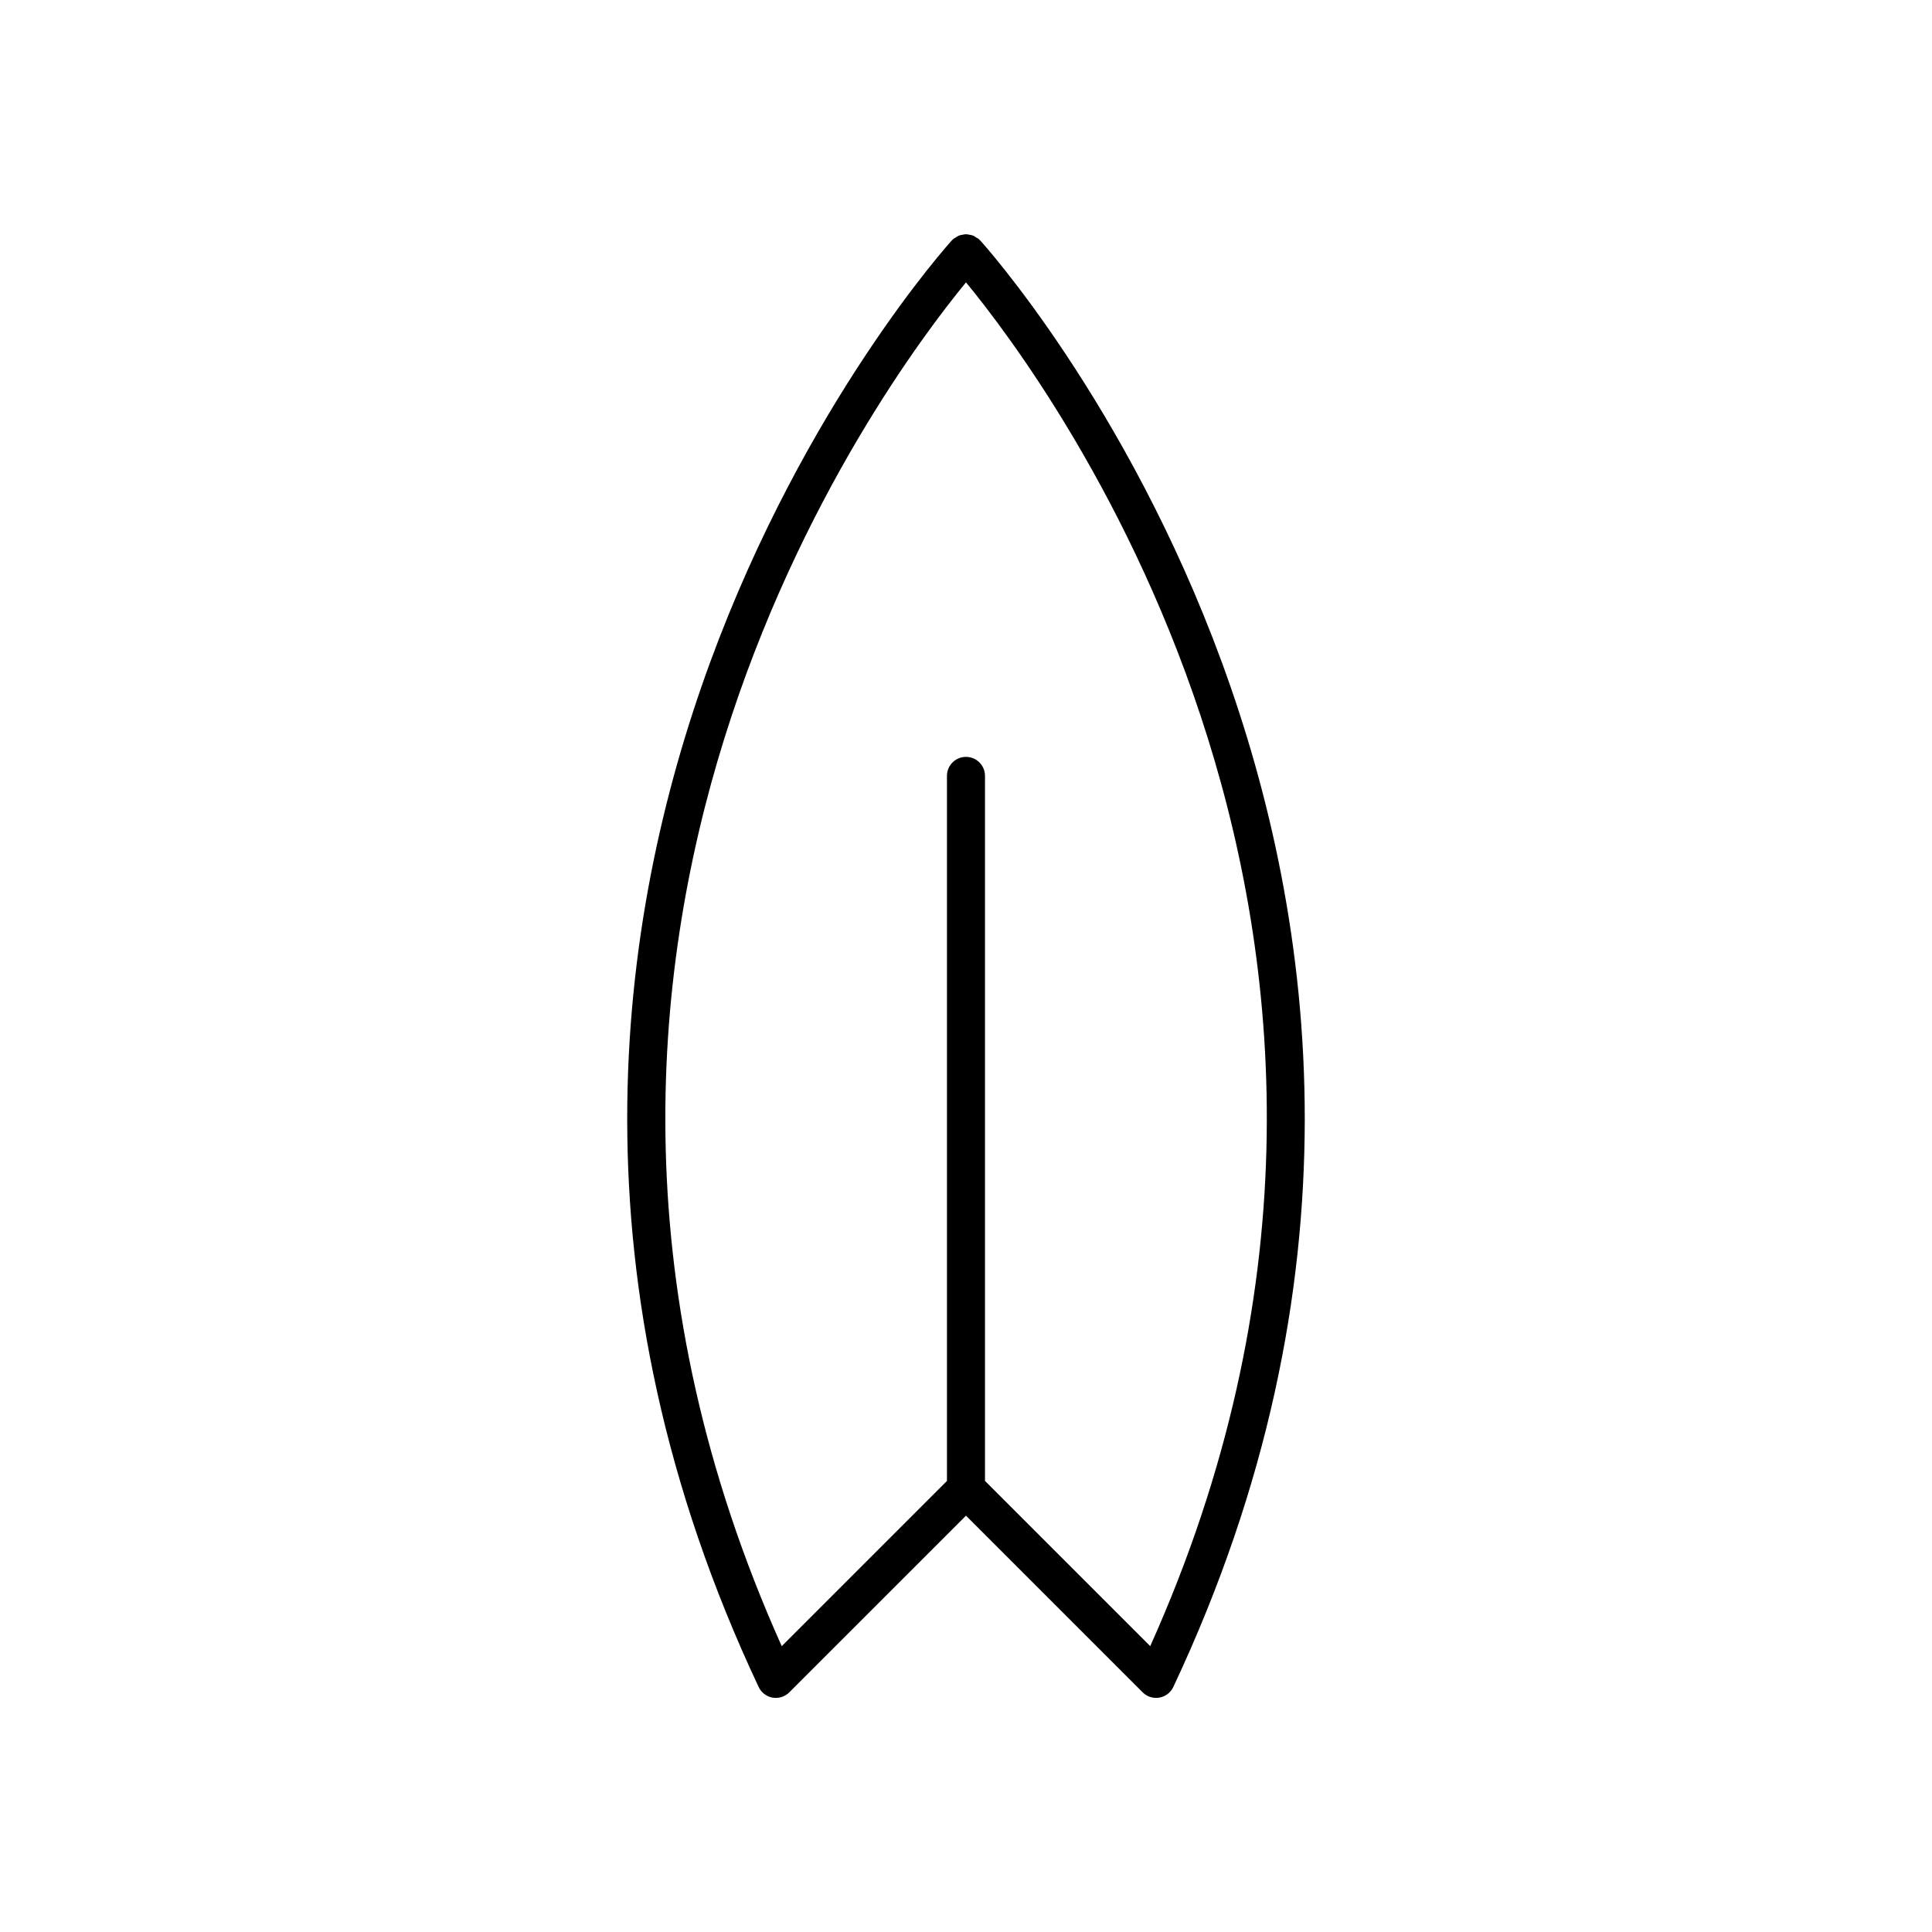
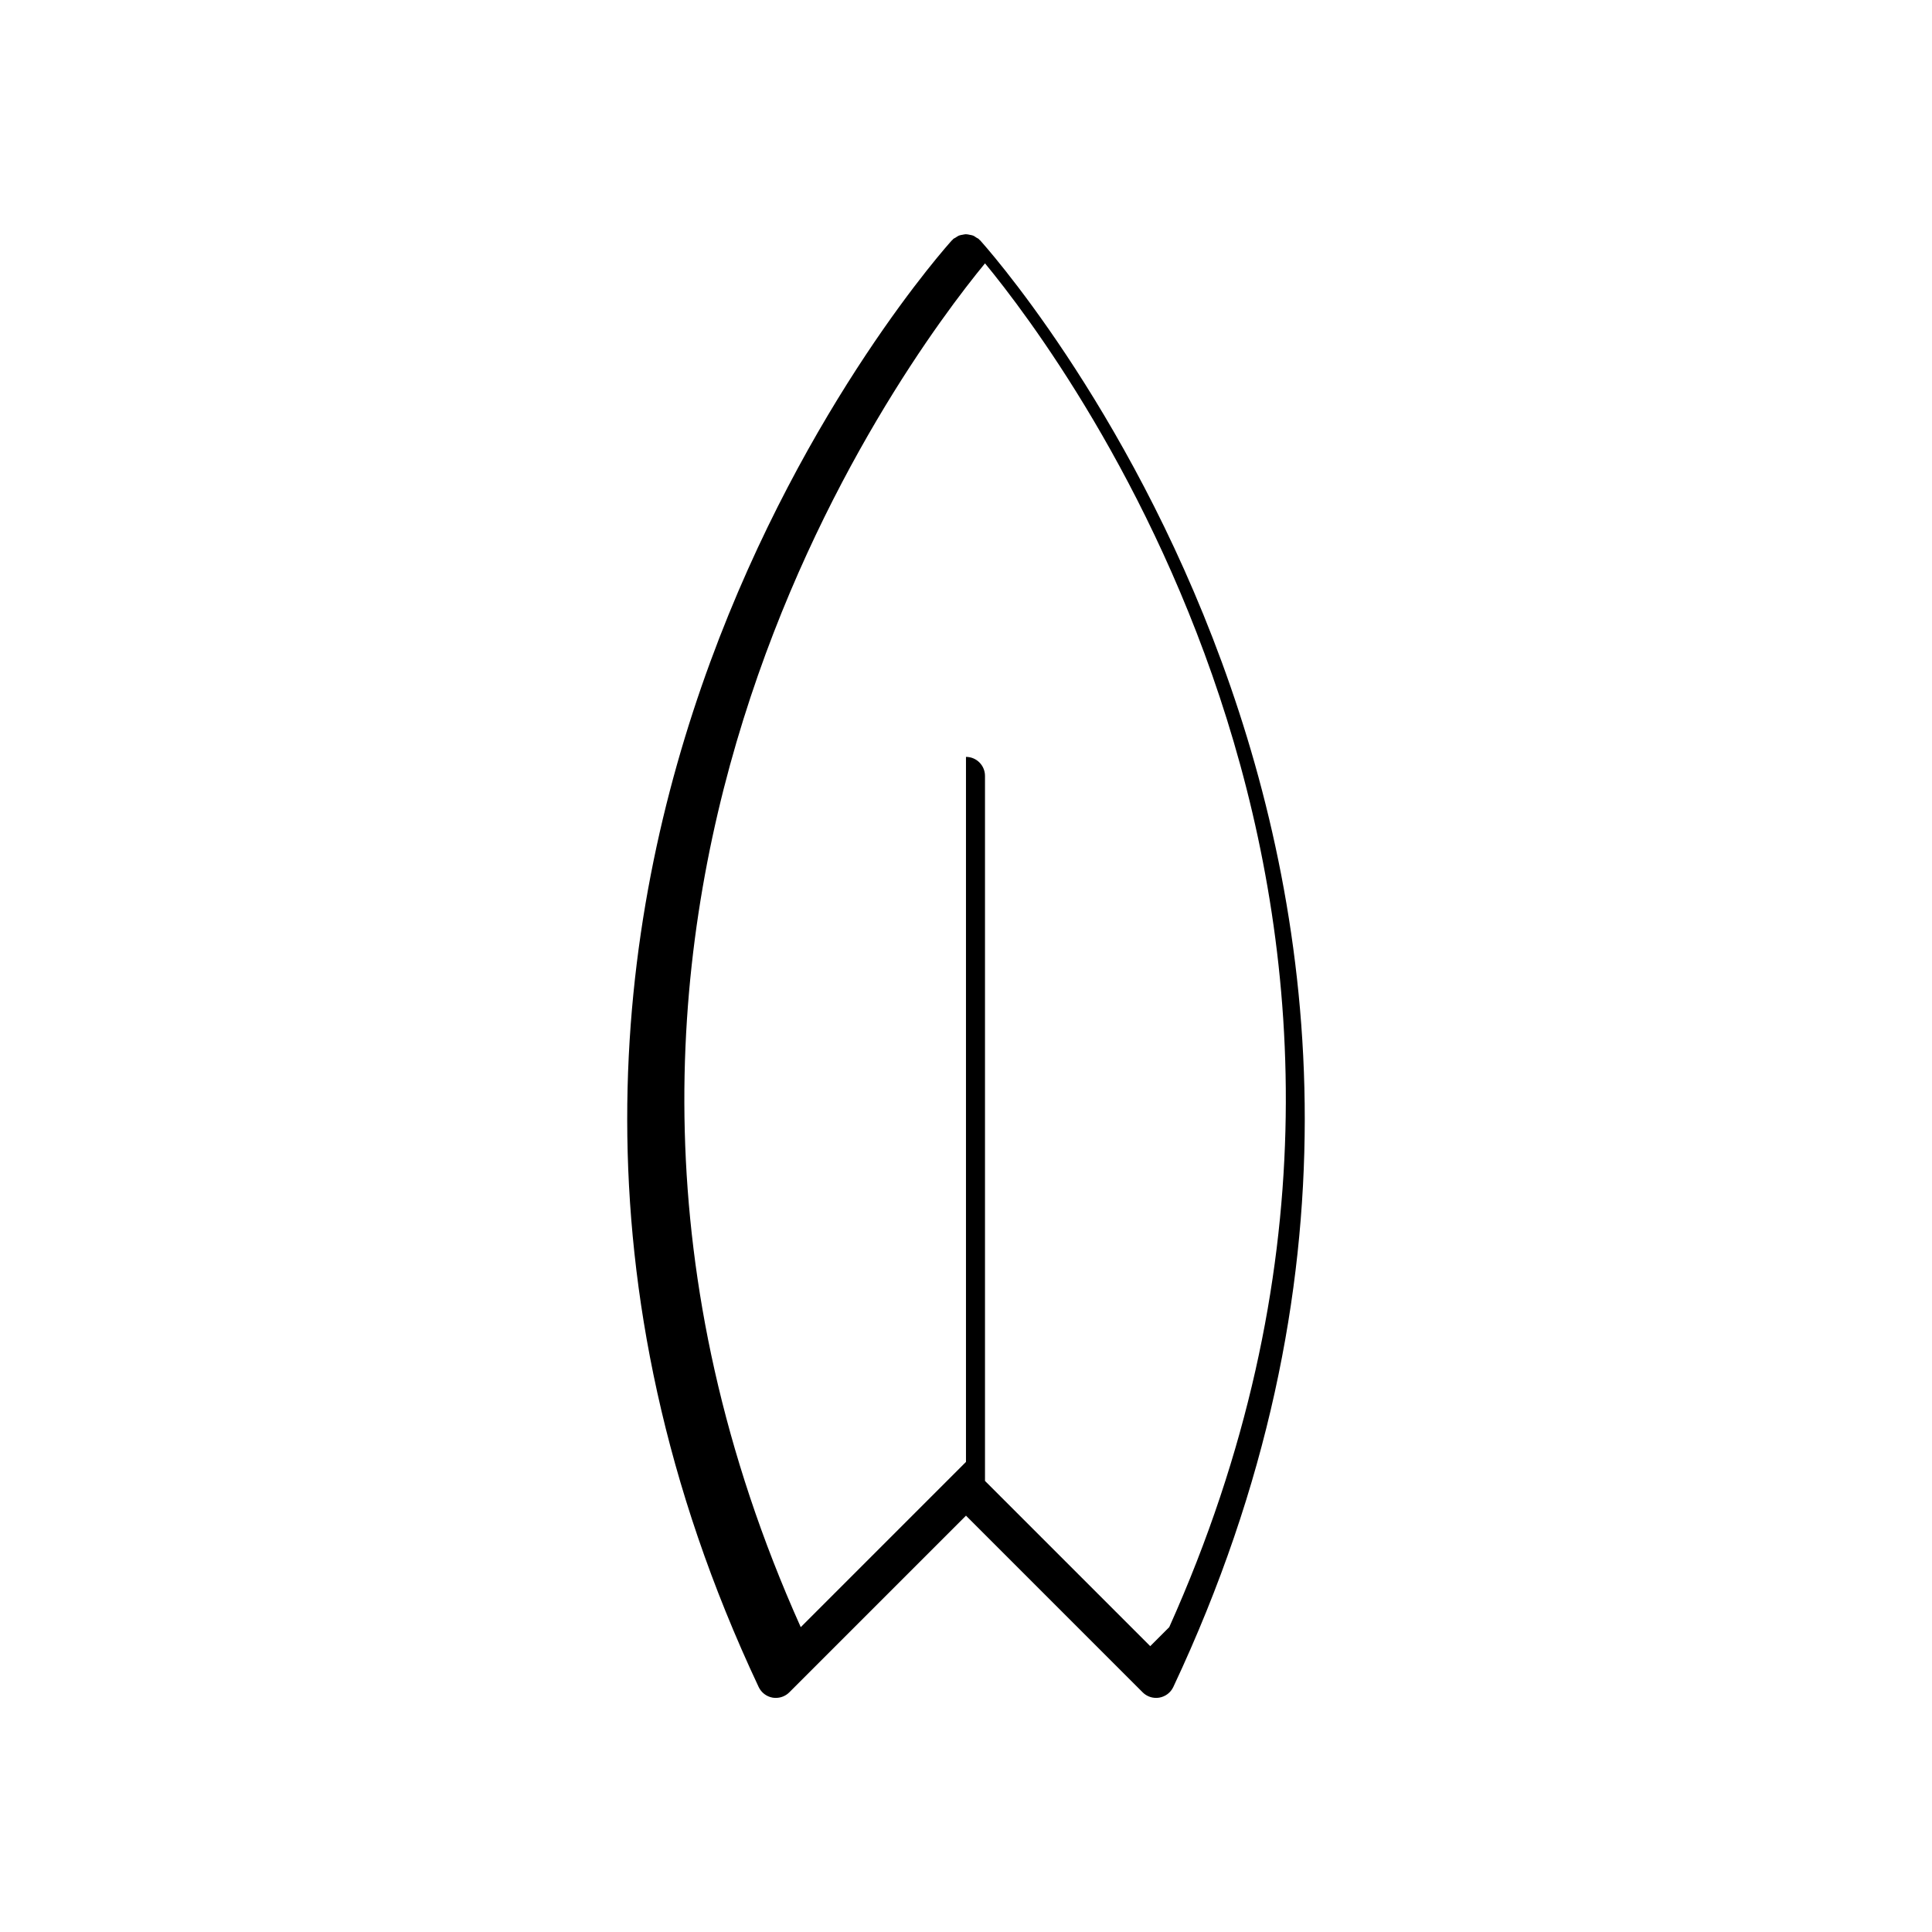
<svg xmlns="http://www.w3.org/2000/svg" fill="#000000" width="800px" height="800px" version="1.1" viewBox="144 144 512 512">
-   <path d="m403.53 207.53c-0.051-0.051-0.066-0.117-0.121-0.164-0.195-0.18-0.438-0.25-0.652-0.395-0.297-0.195-0.582-0.418-0.902-0.543-0.27-0.105-0.555-0.137-0.836-0.195-0.348-0.07-0.691-0.16-1.047-0.16-0.293 0-0.578 0.082-0.867 0.133-0.336 0.062-0.676 0.105-0.996 0.234-0.297 0.121-0.562 0.328-0.84 0.512-0.227 0.148-0.484 0.23-0.691 0.422-0.051 0.047-0.07 0.113-0.117 0.164-0.051 0.047-0.117 0.066-0.164 0.117-1.535 1.664-152.28 168.72-51.242 383.42 0.699 1.484 2.078 2.535 3.695 2.82 0.293 0.043 0.582 0.066 0.867 0.066 1.324 0 2.609-0.523 3.562-1.477l46.82-46.816 46.82 46.82c0.953 0.953 2.234 1.473 3.559 1.473 0.285 0 0.574-0.023 0.867-0.074 1.617-0.285 2.996-1.332 3.695-2.82 101.04-214.7-49.707-381.76-51.242-383.42-0.047-0.051-0.117-0.066-0.168-0.117zm45.293 372.72-43.789-43.789v-186.84c0-2.785-2.254-5.039-5.039-5.039s-5.039 2.254-5.039 5.039v186.84l-43.789 43.789c-83.582-186.45 26.77-334.6 48.832-361.42 22.082 26.789 132.52 174.8 48.824 361.42z" />
+   <path d="m403.53 207.53c-0.051-0.051-0.066-0.117-0.121-0.164-0.195-0.18-0.438-0.25-0.652-0.395-0.297-0.195-0.582-0.418-0.902-0.543-0.27-0.105-0.555-0.137-0.836-0.195-0.348-0.07-0.691-0.16-1.047-0.16-0.293 0-0.578 0.082-0.867 0.133-0.336 0.062-0.676 0.105-0.996 0.234-0.297 0.121-0.562 0.328-0.84 0.512-0.227 0.148-0.484 0.23-0.691 0.422-0.051 0.047-0.07 0.113-0.117 0.164-0.051 0.047-0.117 0.066-0.164 0.117-1.535 1.664-152.28 168.72-51.242 383.42 0.699 1.484 2.078 2.535 3.695 2.82 0.293 0.043 0.582 0.066 0.867 0.066 1.324 0 2.609-0.523 3.562-1.477l46.82-46.816 46.82 46.82c0.953 0.953 2.234 1.473 3.559 1.473 0.285 0 0.574-0.023 0.867-0.074 1.617-0.285 2.996-1.332 3.695-2.82 101.04-214.7-49.707-381.76-51.242-383.42-0.047-0.051-0.117-0.066-0.168-0.117zm45.293 372.72-43.789-43.789v-186.84c0-2.785-2.254-5.039-5.039-5.039v186.84l-43.789 43.789c-83.582-186.45 26.77-334.6 48.832-361.42 22.082 26.789 132.52 174.8 48.824 361.42z" />
</svg>